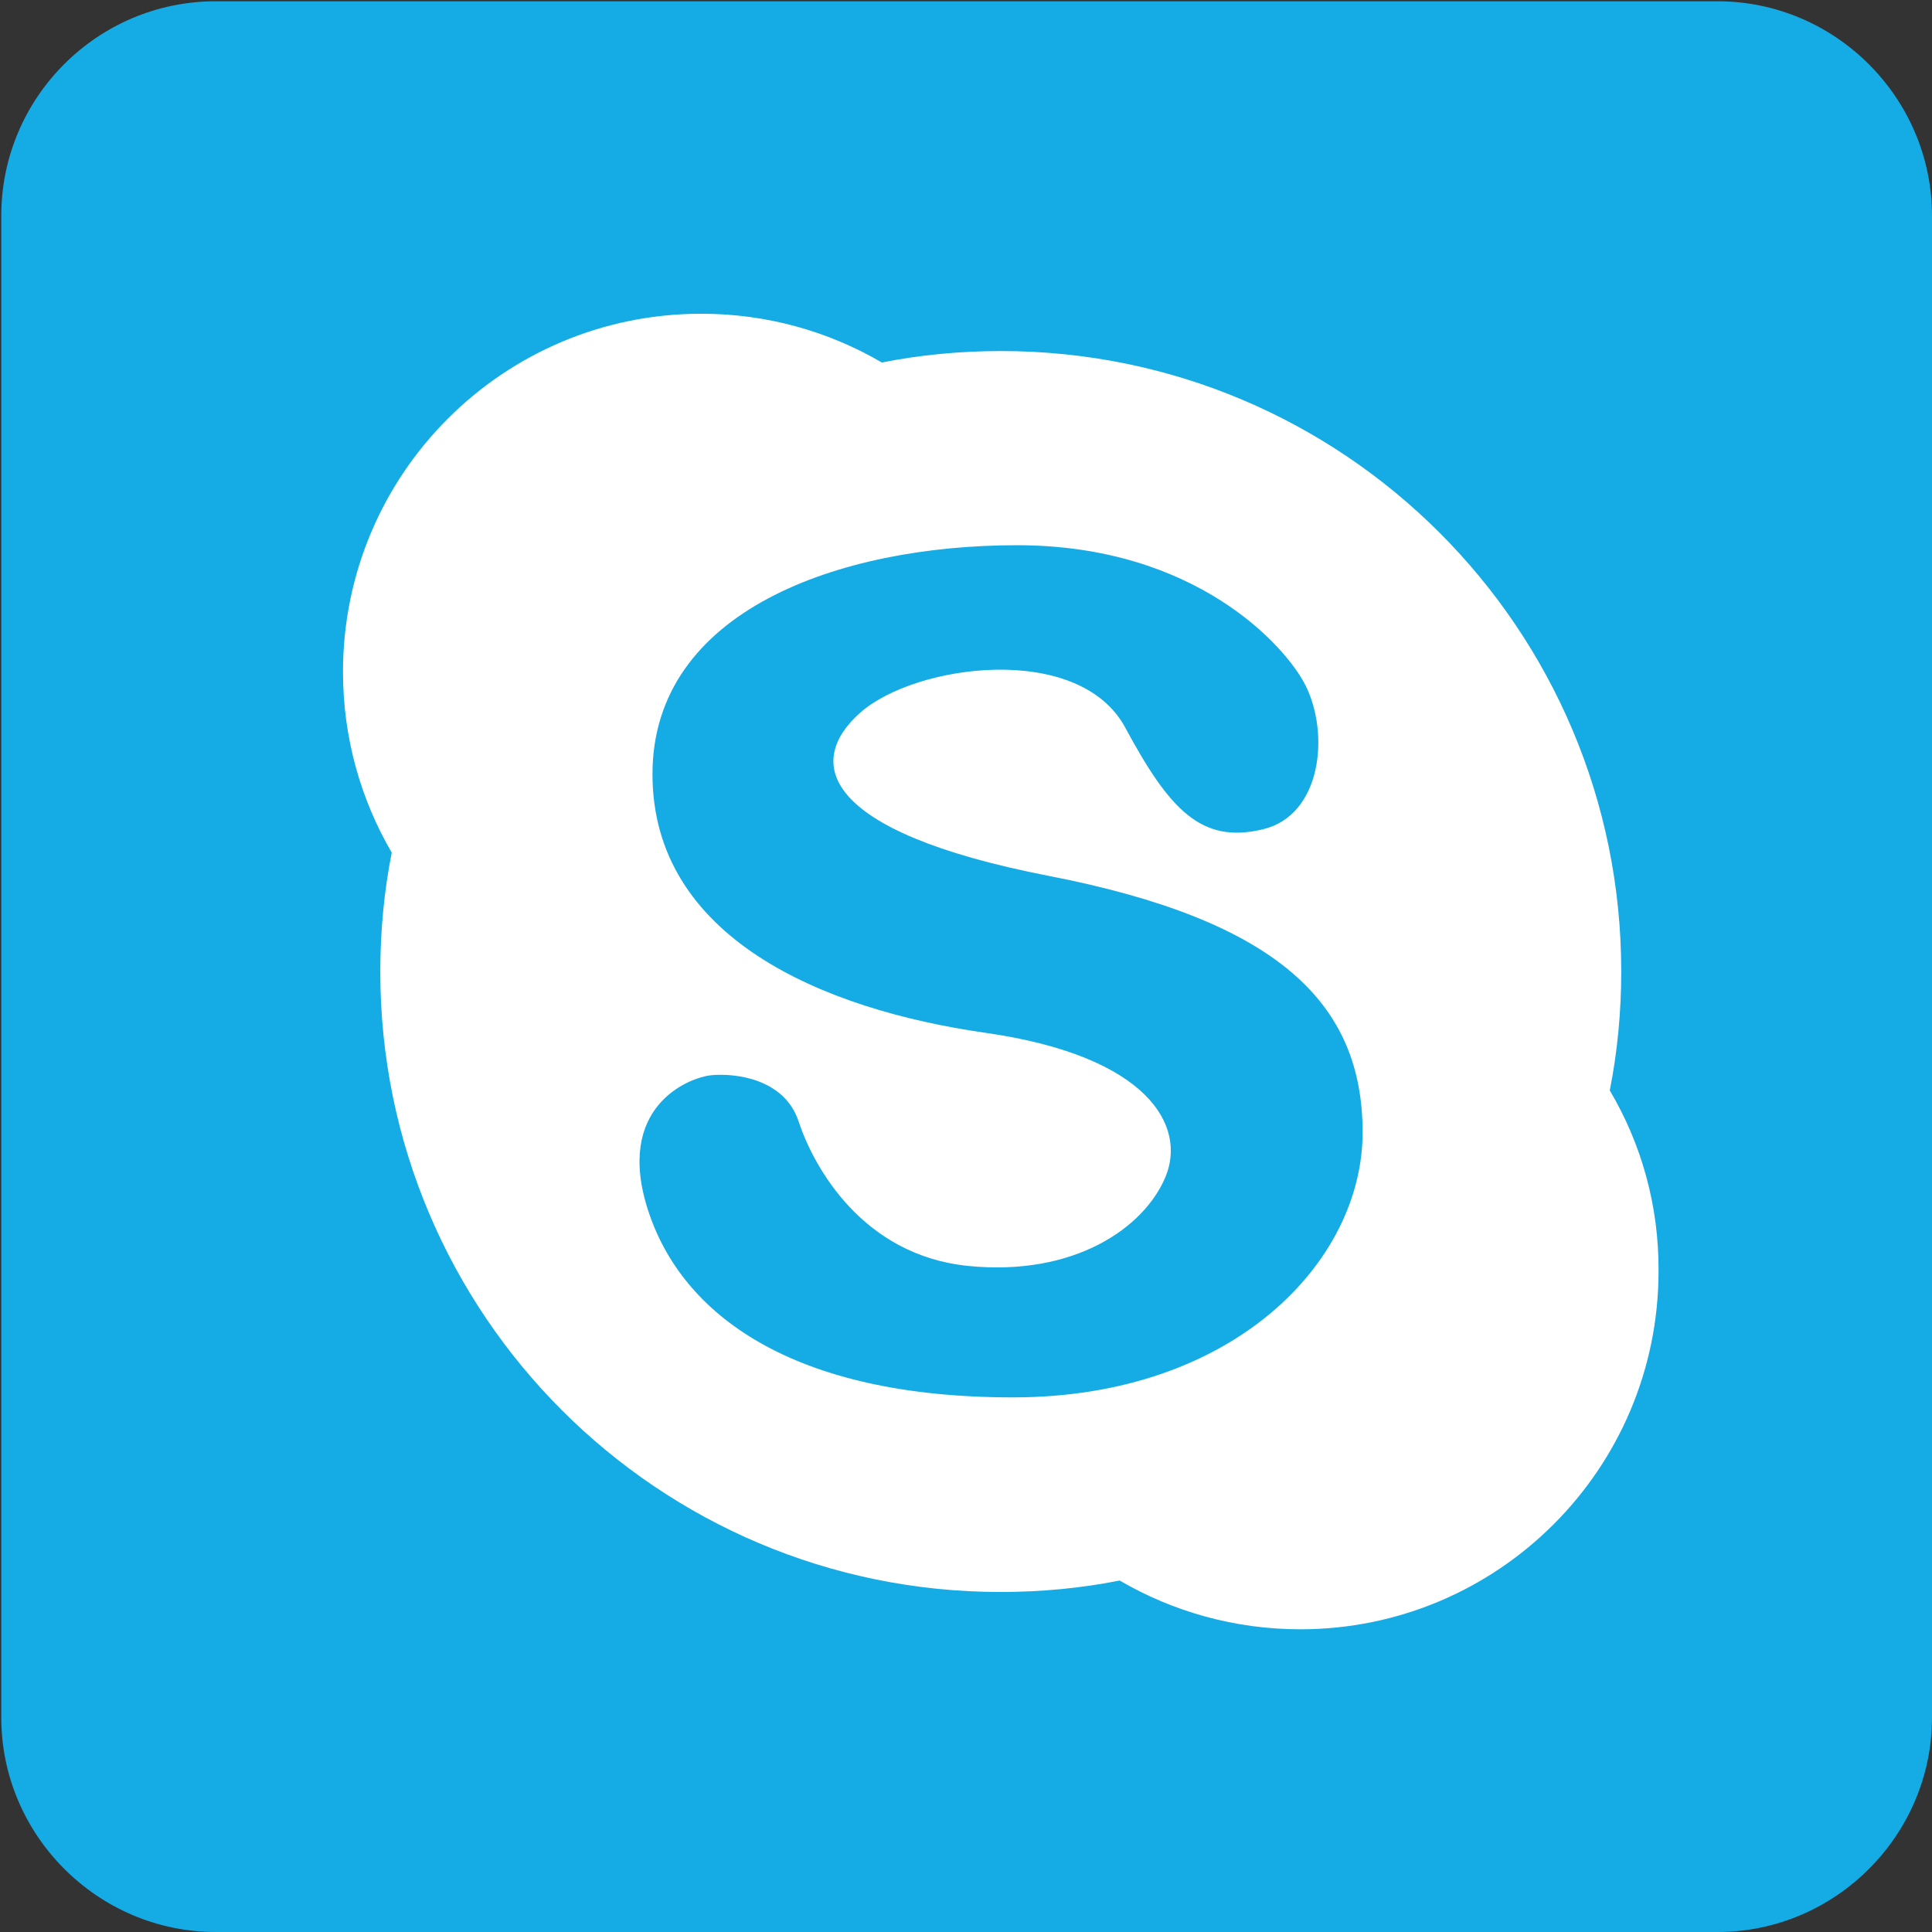
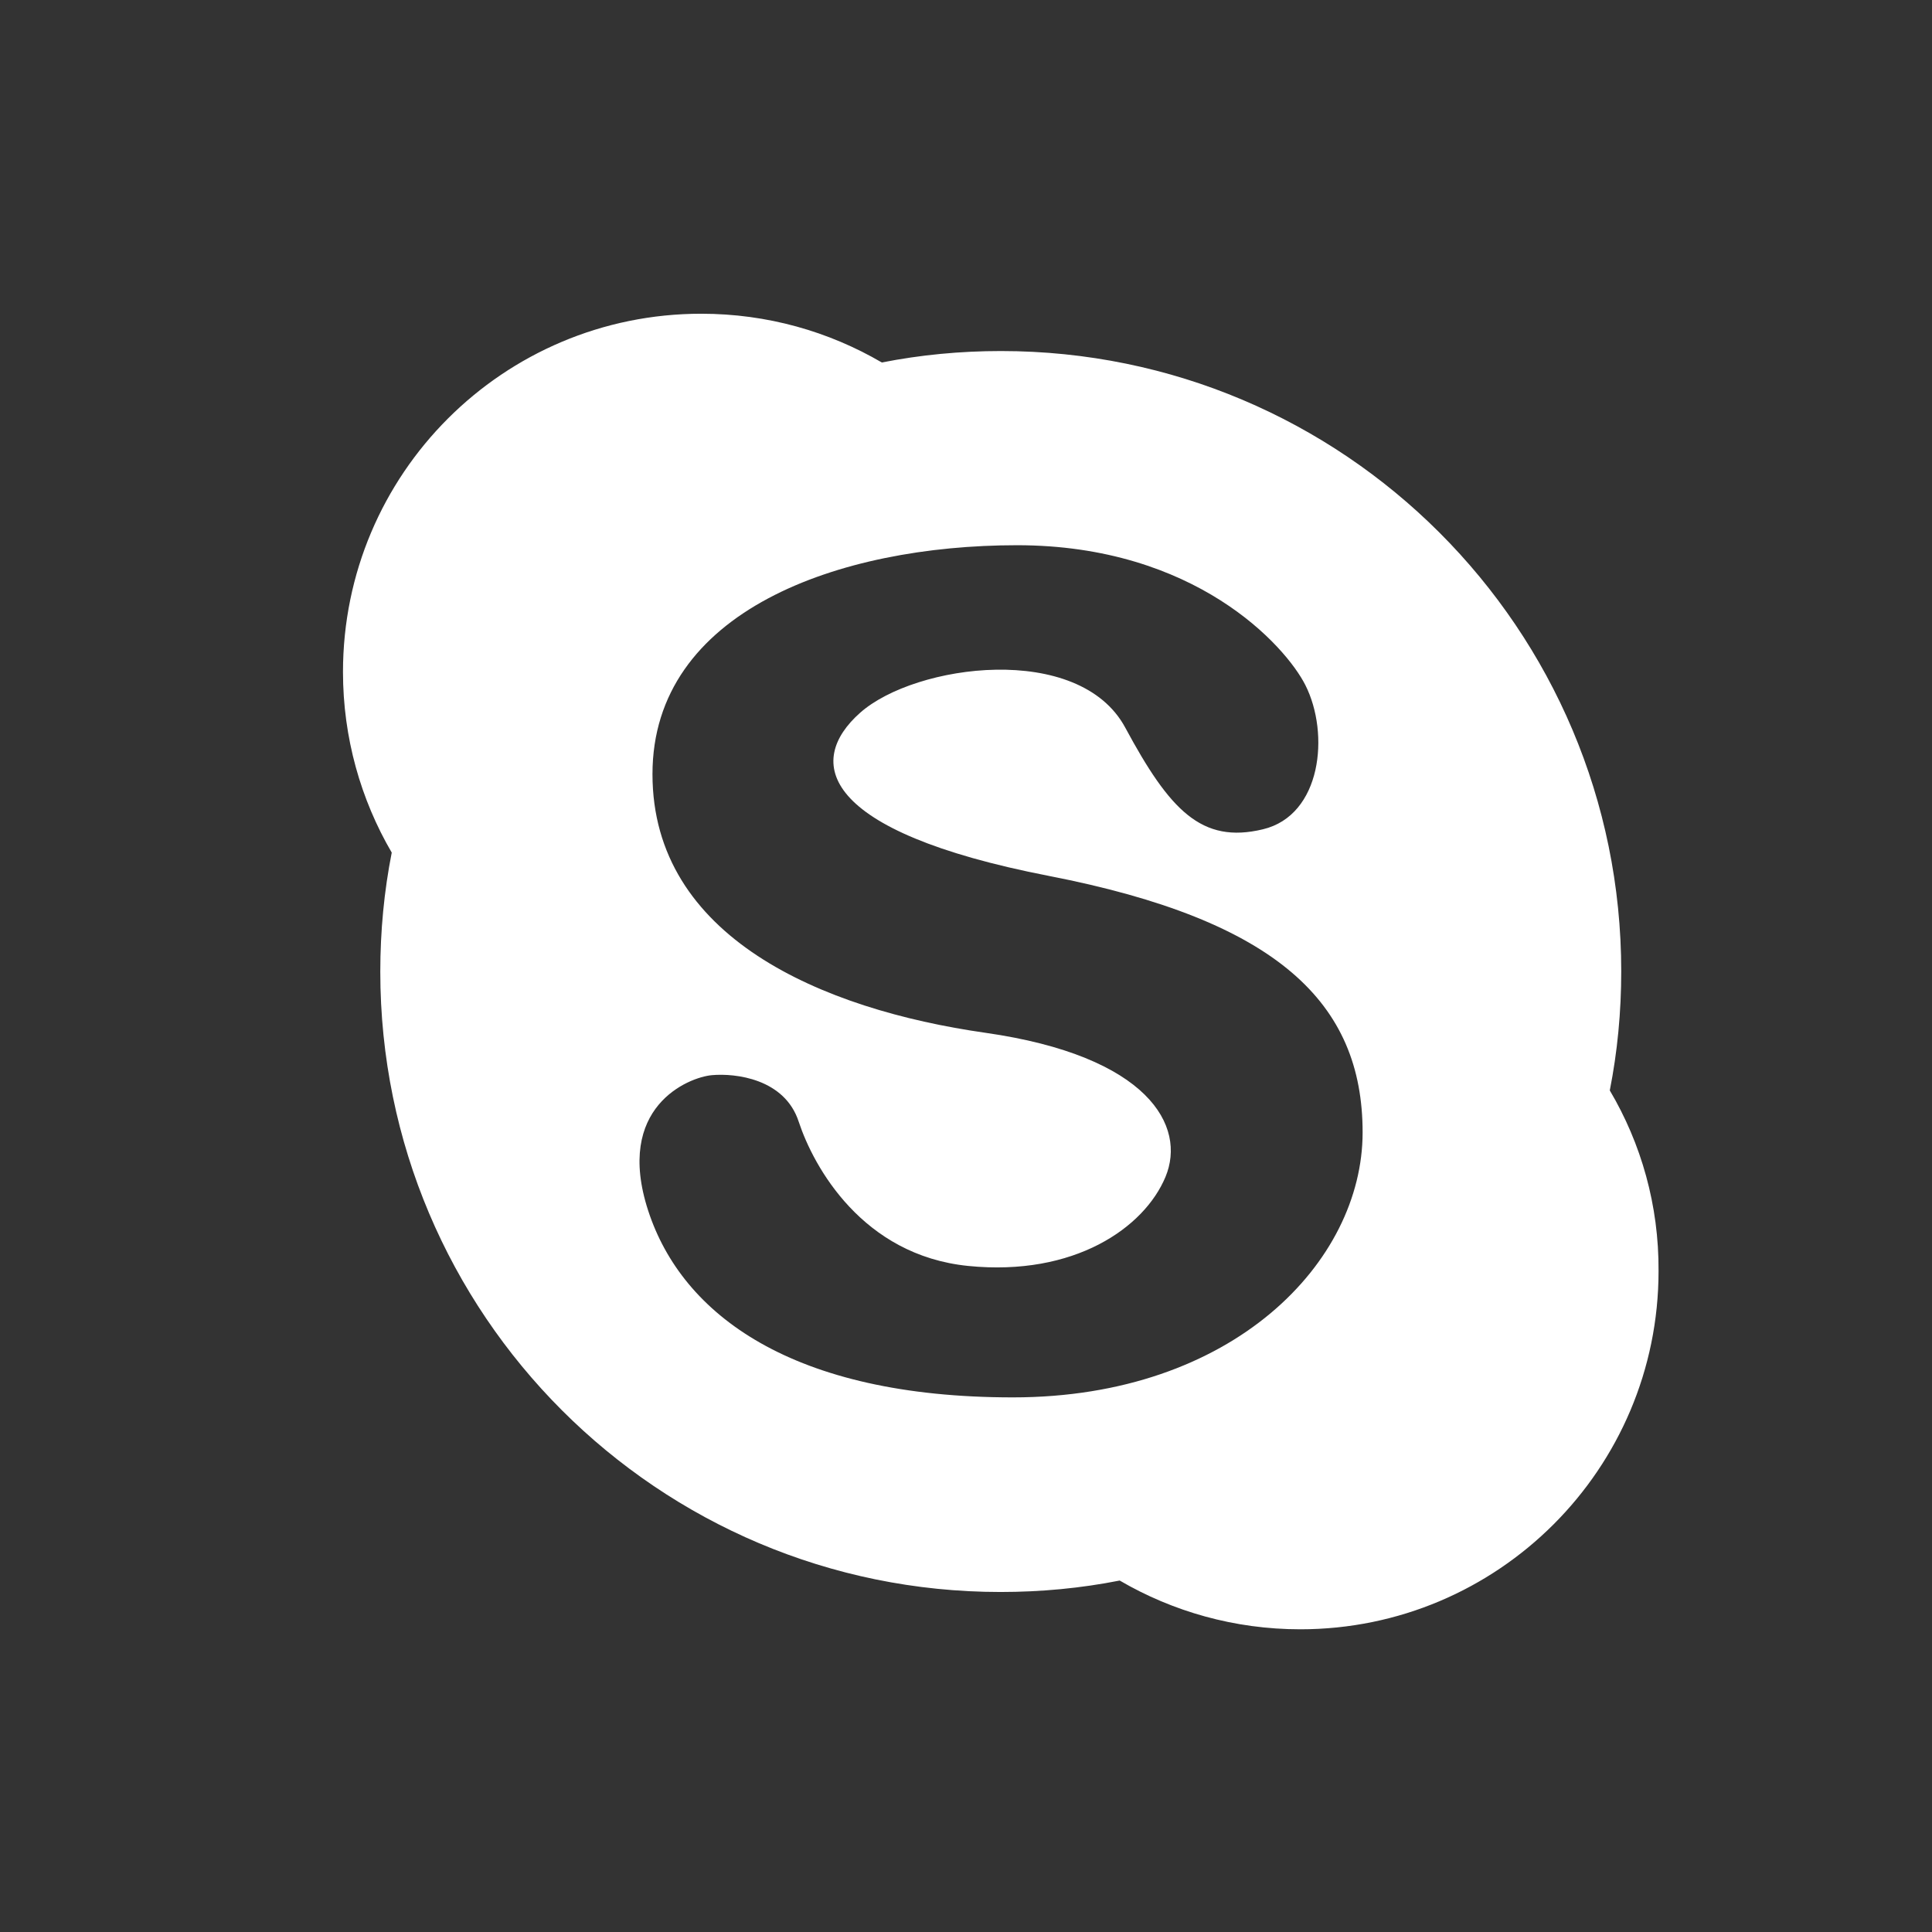
<svg xmlns="http://www.w3.org/2000/svg" version="1.1" id="Capa_1" x="0px" y="0px" viewBox="0 0 455.7 455.7" style="enable-background:new 0 0 455.7 455.7;" xml:space="preserve">
  <rect x="0" y="0" width="455.7" height="455.7" fill="#333333" stroke="none" />
  <style type="text/css">
	.st0{fill-rule:evenodd;clip-rule:evenodd;fill:#15ACE5;}
	.st1{fill:#FFFFFF;}
</style>
  <g id="Layer_2_00000080168497257339792430000012258218851140423354_">
    <g>
-       <path class="st0" d="M455.7,50.9c0-27.8-22.8-50.6-50.6-50.6H278.6c-27.8,0-73.4,0-101.2,0H50.9C23,0.3,0.3,23,0.3,50.9v126.5    c0,27.8,0,73.4,0,101.2v126.5c0,27.8,22.8,50.6,50.6,50.6h126.5c27.8,0,73.4,0,101.2,0h126.5c27.8,0,50.6-22.8,50.6-50.6V278.6    c0-27.8,0-73.4,0-101.2V50.9z" />
-     </g>
+       </g>
  </g>
  <g>
    <path class="st1" d="M379.7,257.2c1.8-9.1,2.7-18.5,2.7-28.1c0-80.8-65.5-146.3-146.3-146.3c-9.6,0-19,0.9-28.1,2.7   C195.5,78.2,181,74,165.4,74c-46.7,0-84.5,37.8-84.5,84.5c0,15.5,4.2,30.1,11.5,42.6c-1.8,9.1-2.7,18.5-2.7,28.1   c0,80.8,65.5,146.3,146.3,146.3c9.6,0,19-0.9,28.1-2.7c12.5,7.3,27.1,11.5,42.6,11.5c46.6,0,84.5-37.8,84.5-84.5   C391.3,284.3,387.1,269.7,379.7,257.2z M238.9,329.6c-52,0-78-19.5-86-44s9.5-31.5,15-32s17.2,0.8,20.5,11c3.5,10.6,15,31.5,40,34   s41.5-9,46.5-21s-4-28.5-42.5-34s-78.5-22.5-78.5-61s44-54,86-54s63.3,23.7,68,33c5.8,11.5,3.8,30.7-10,34   c-14.5,3.5-22-4.5-32.5-24c-10.9-20.2-49.5-15-62.5-3.5s-9.5,28,44.5,38.5s74,30,74,60.5S290.9,329.6,238.9,329.6z" />
  </g>
</svg>